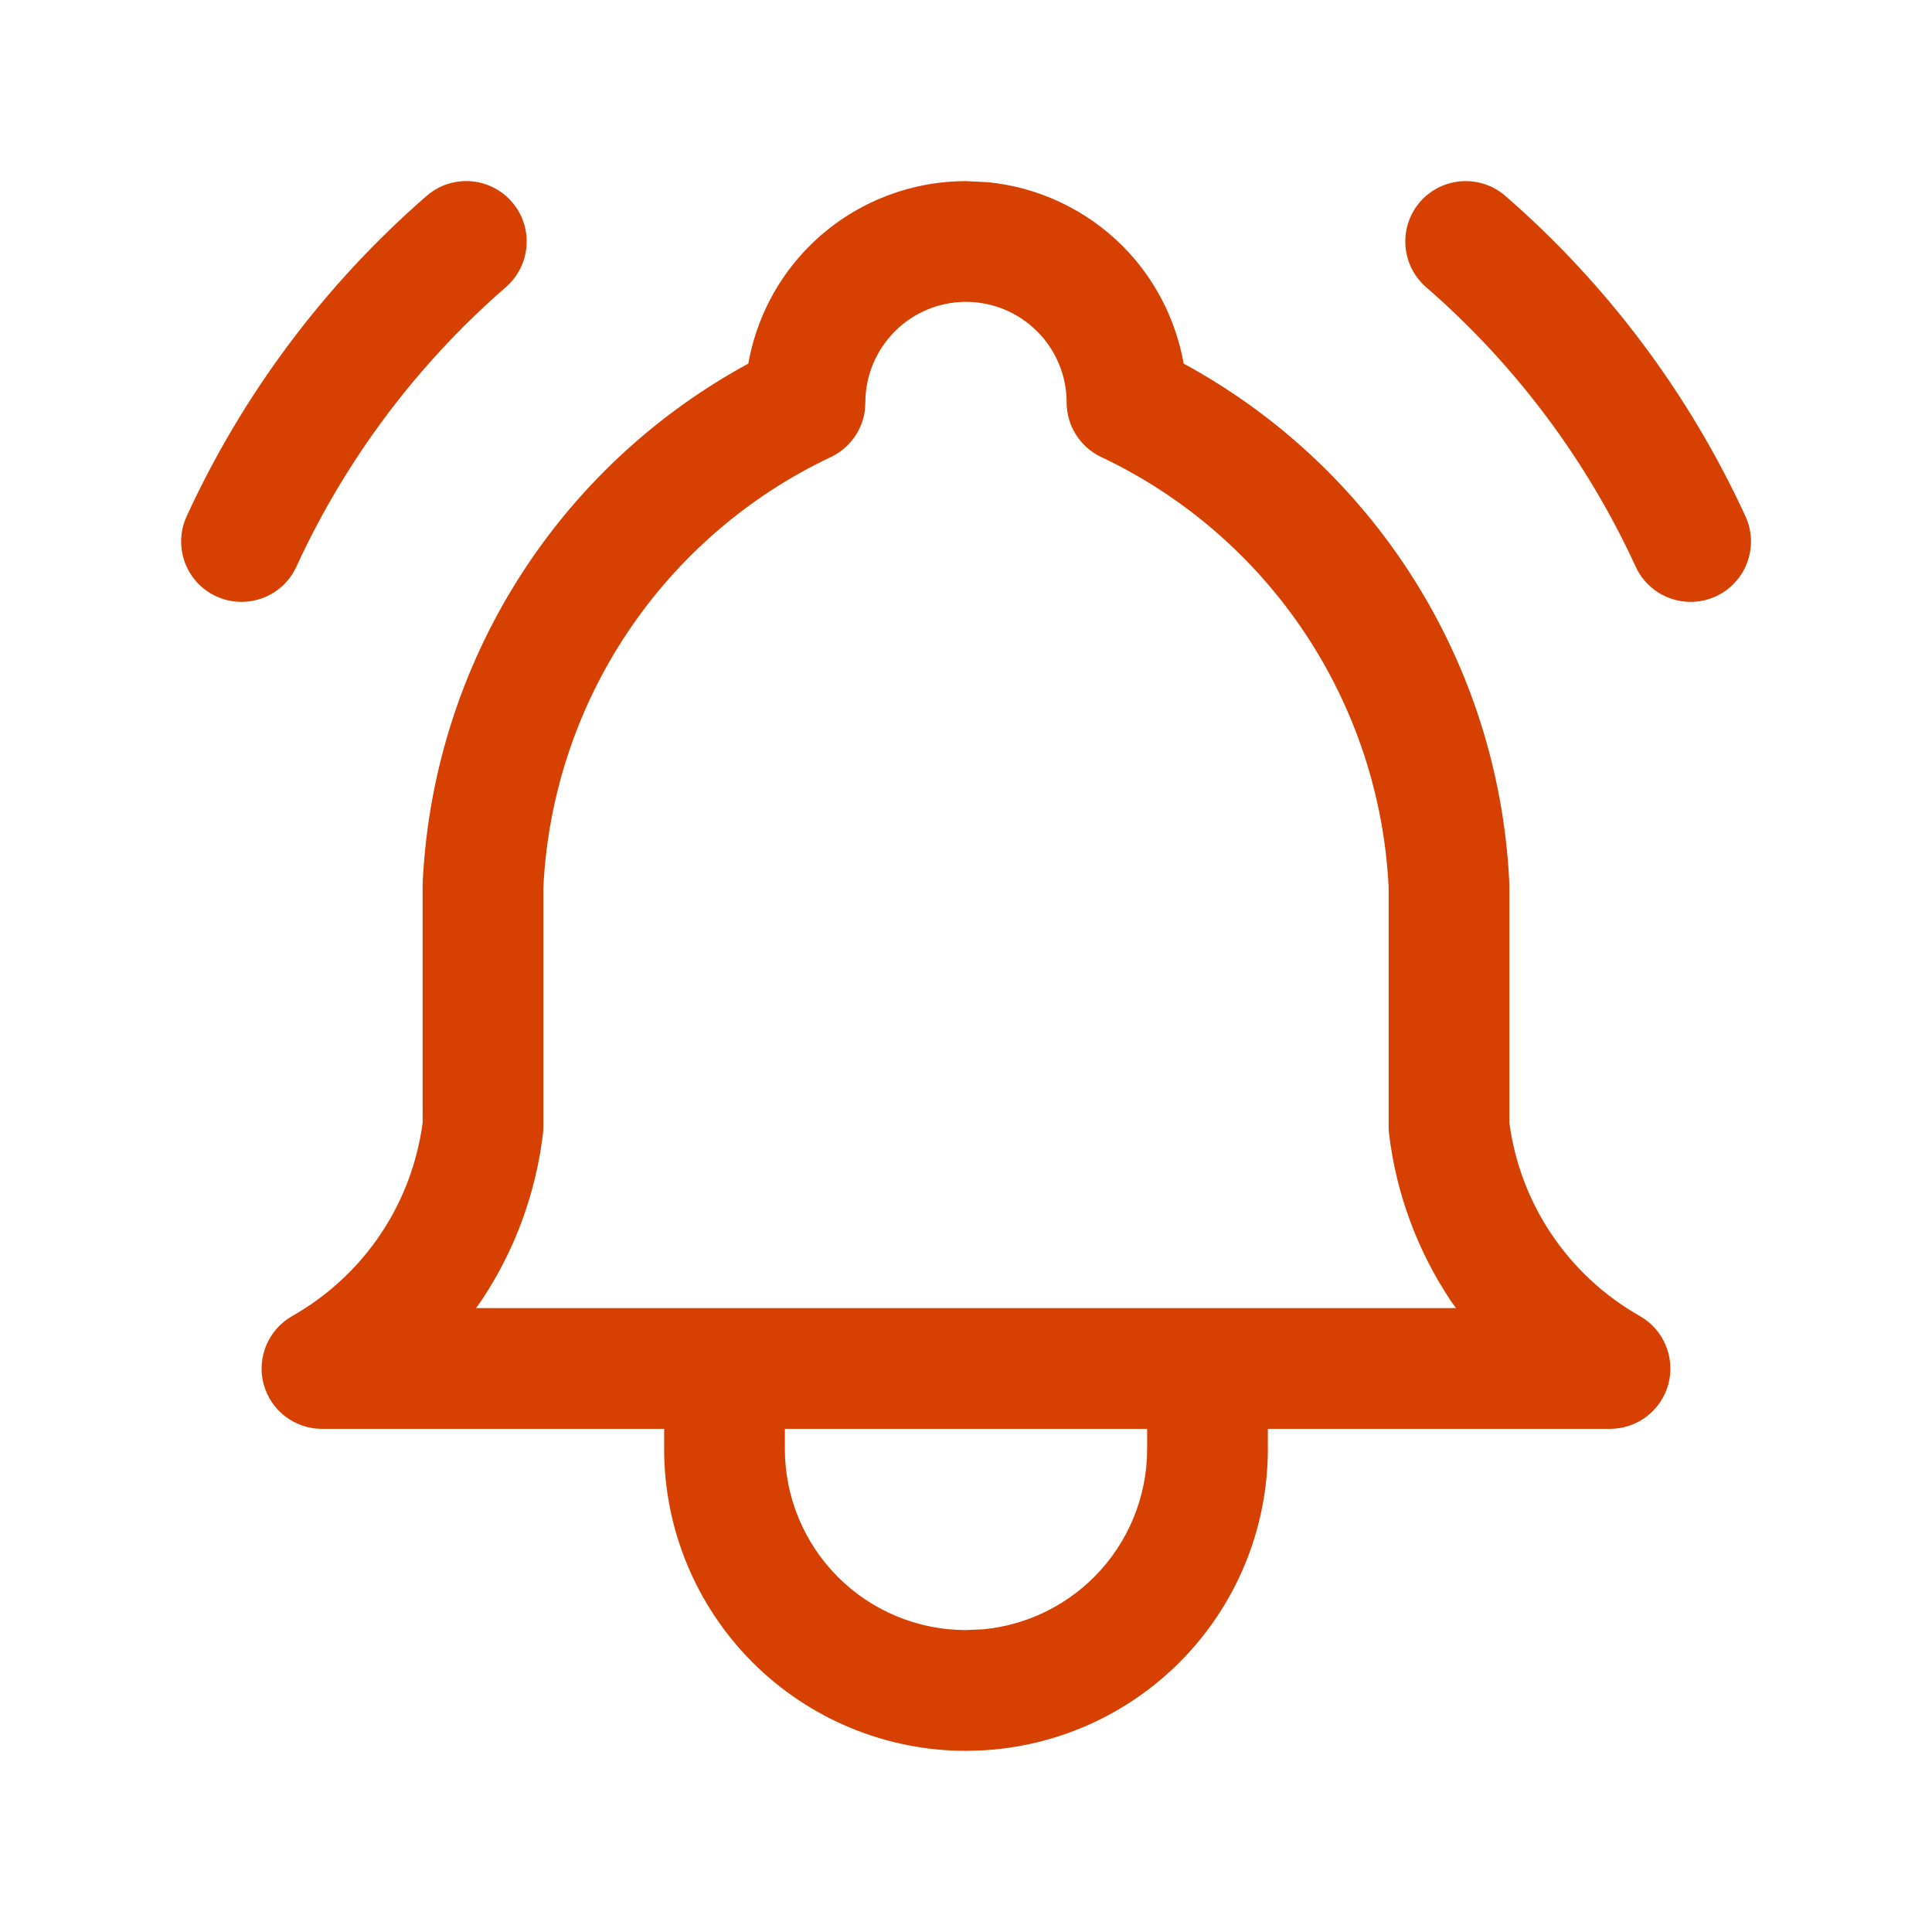
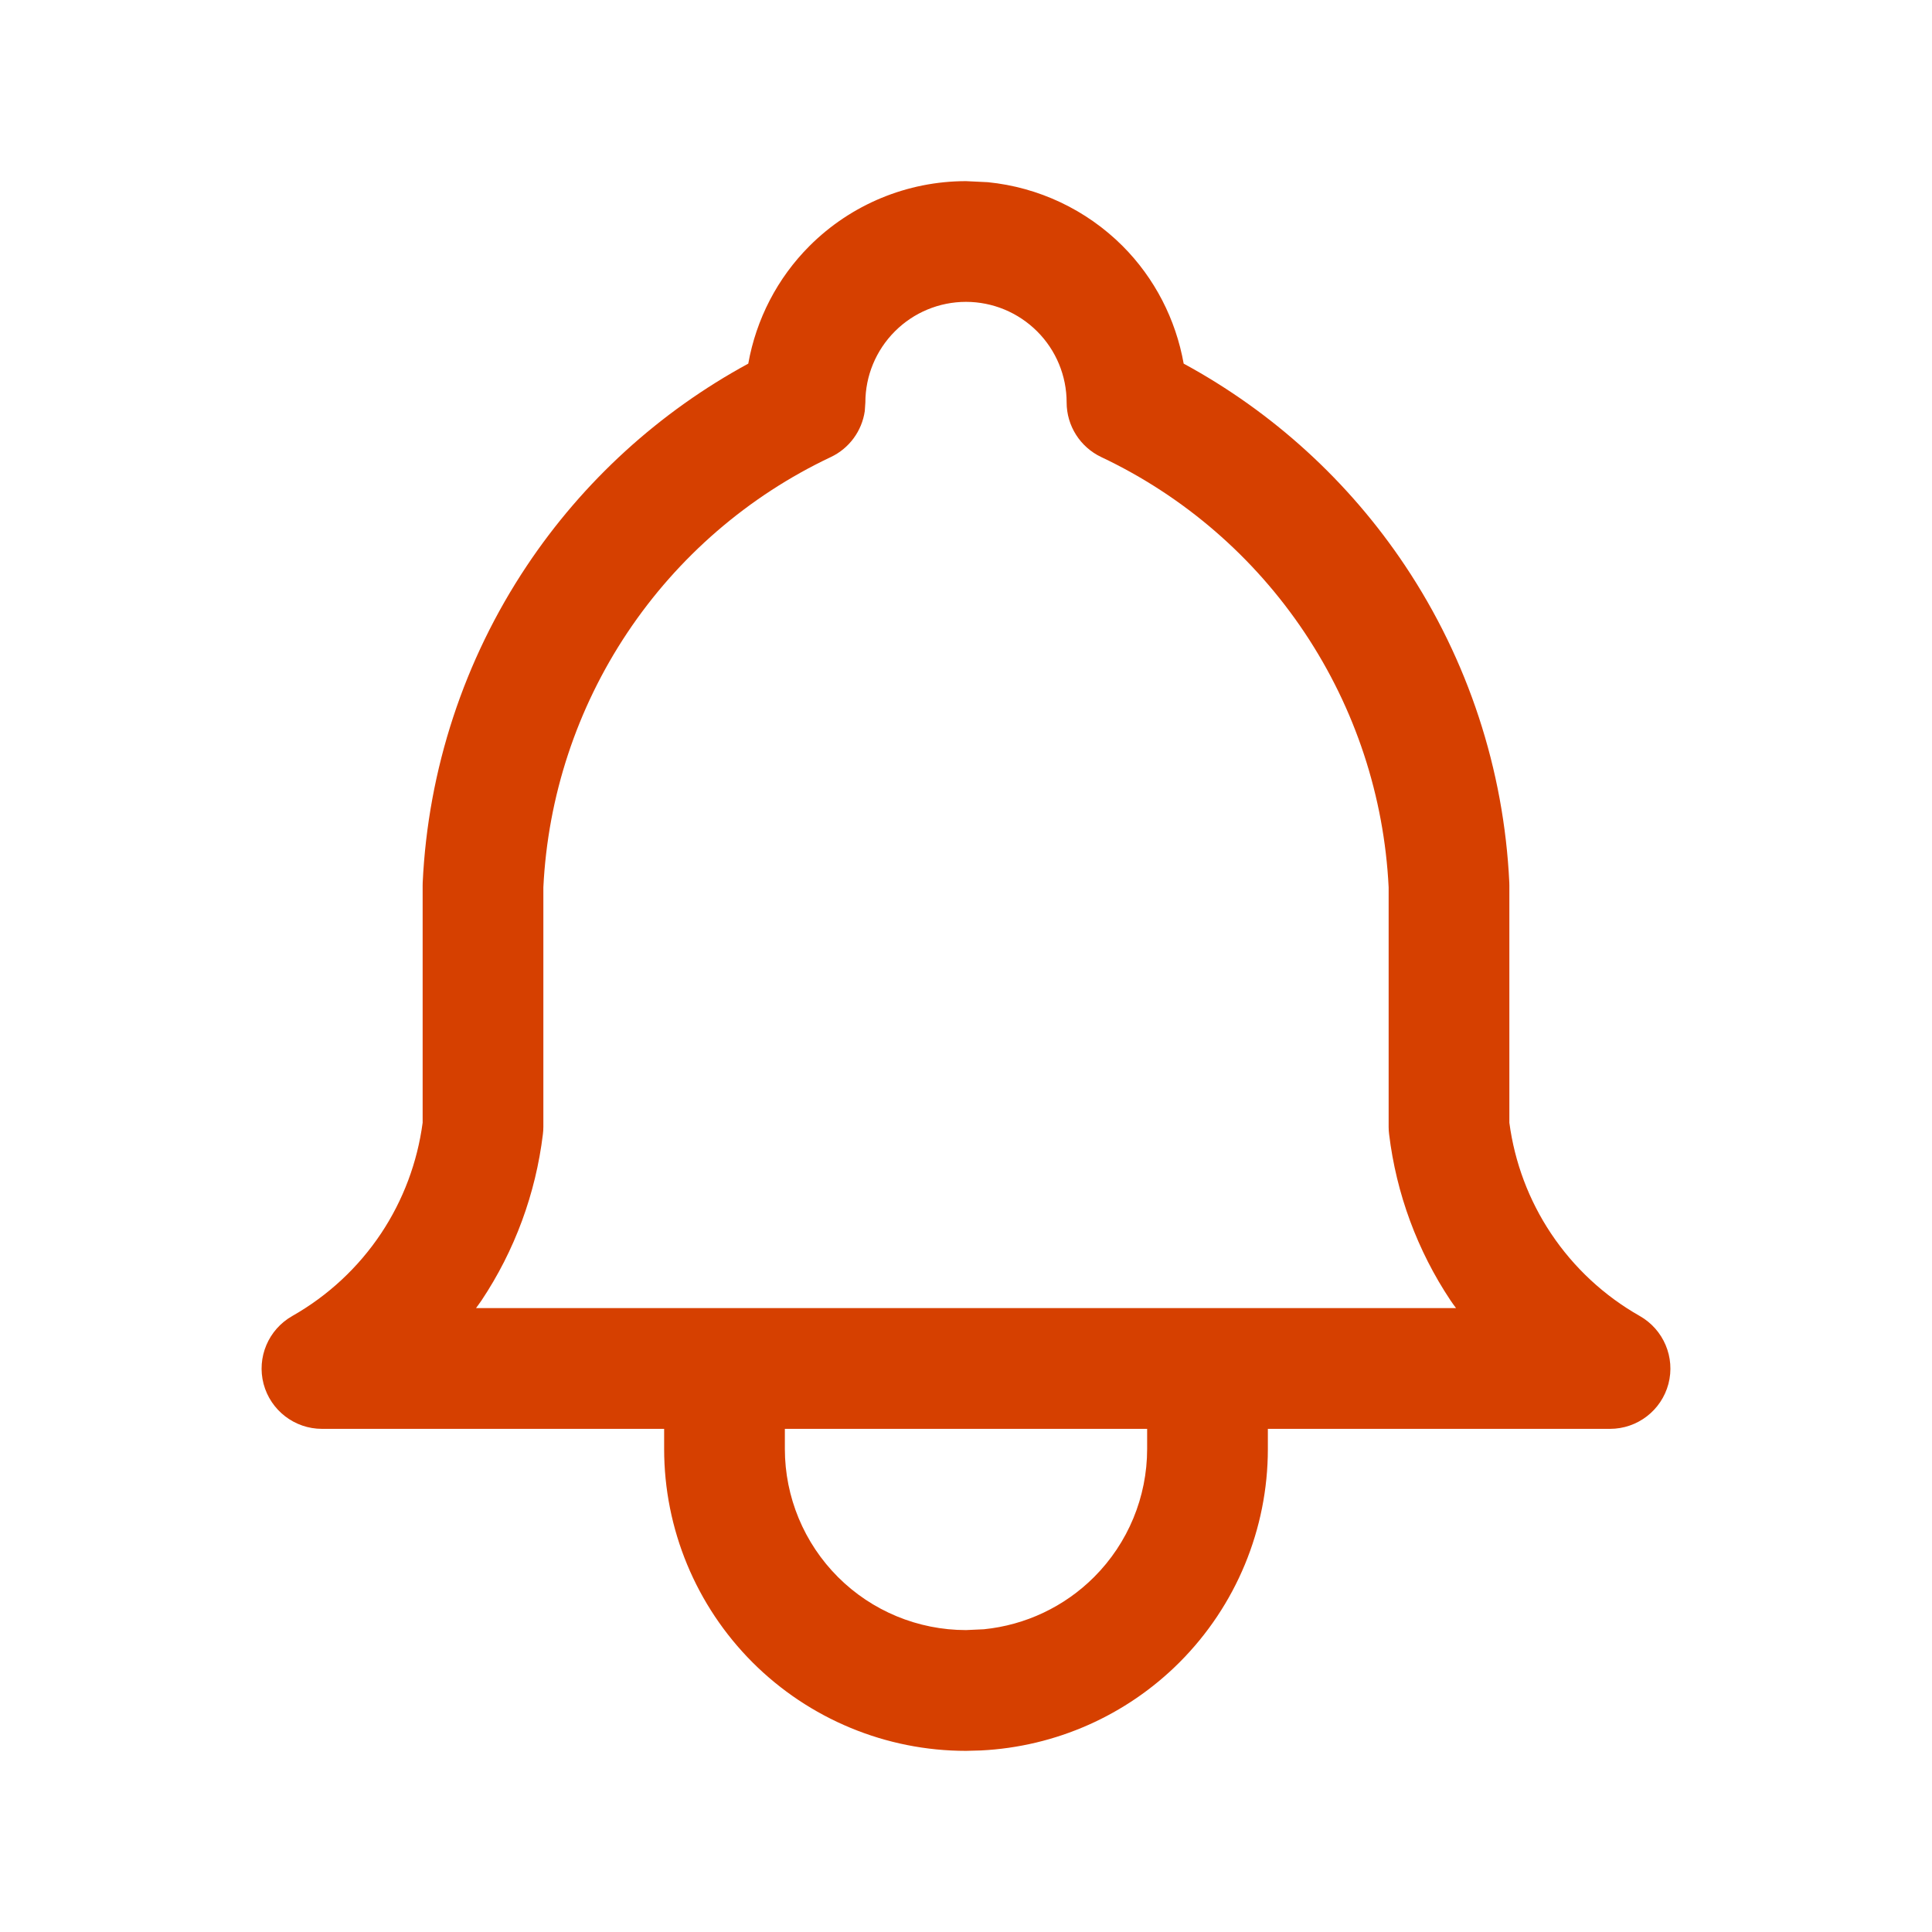
<svg xmlns="http://www.w3.org/2000/svg" width="33" height="33" viewBox="0 0 33 33" fill="none">
  <path fill-rule="evenodd" clip-rule="evenodd" d="M16.873 3.112C17.739 3.198 18.553 3.581 19.174 4.201C19.724 4.752 20.083 5.455 20.218 6.211C21.739 7.037 23.039 8.221 24.002 9.665C25.075 11.274 25.689 13.145 25.78 15.076C25.781 15.092 25.781 15.109 25.781 15.125V19.177C25.871 19.853 26.113 20.5 26.492 21.068C26.88 21.65 27.399 22.133 28.008 22.478C28.415 22.709 28.617 23.185 28.498 23.638C28.378 24.091 27.968 24.406 27.5 24.406H21.656V24.75C21.656 26.117 21.113 27.428 20.146 28.395C19.239 29.302 18.03 29.836 16.755 29.899L16.5 29.906C15.133 29.906 13.822 29.362 12.854 28.395C11.888 27.428 11.344 26.117 11.344 24.75V24.406H5.5C5.032 24.406 4.622 24.09 4.502 23.638C4.383 23.185 4.585 22.709 4.993 22.478C5.601 22.133 6.121 21.65 6.509 21.068C6.887 20.5 7.129 19.853 7.219 19.177V15.125C7.219 15.109 7.22 15.092 7.22 15.076C7.311 13.145 7.925 11.274 8.998 9.665C9.961 8.221 11.261 7.037 12.781 6.211C12.916 5.455 13.276 4.752 13.827 4.201C14.536 3.492 15.498 3.094 16.5 3.094L16.873 3.112ZM13.406 24.75C13.406 25.57 13.733 26.357 14.313 26.937C14.893 27.517 15.68 27.843 16.5 27.843L16.806 27.829C17.514 27.758 18.18 27.445 18.688 26.937C19.268 26.357 19.594 25.57 19.594 24.75V24.406H13.406V24.75ZM16.5 5.156C16.044 5.156 15.607 5.337 15.285 5.66C14.963 5.982 14.781 6.419 14.781 6.875L14.771 7.022C14.722 7.361 14.506 7.658 14.191 7.807C12.781 8.473 11.579 9.512 10.714 10.809C9.852 12.102 9.357 13.604 9.281 15.156V19.25C9.281 19.291 9.278 19.332 9.273 19.373C9.15 20.388 8.792 21.361 8.225 22.212C8.195 22.257 8.162 22.299 8.131 22.343H24.87C24.839 22.3 24.805 22.257 24.776 22.212C24.209 21.361 23.85 20.388 23.727 19.373C23.722 19.332 23.719 19.291 23.719 19.25V15.156C23.643 13.604 23.148 12.102 22.286 10.809C21.421 9.512 20.219 8.473 18.81 7.807C18.45 7.636 18.219 7.273 18.219 6.875C18.219 6.419 18.038 5.982 17.715 5.66C17.393 5.338 16.956 5.156 16.5 5.156Z" fill="#D64000" />
-   <path d="M7.287 3.346C7.717 2.972 8.369 3.018 8.743 3.448C9.117 3.878 9.071 4.53 8.641 4.904C7.123 6.223 5.902 7.852 5.062 9.68C4.825 10.197 4.212 10.424 3.694 10.186C3.177 9.948 2.951 9.336 3.188 8.819C4.15 6.725 5.548 4.858 7.287 3.346Z" fill="#D64000" />
-   <path d="M24.256 3.448C24.629 3.019 25.282 2.973 25.712 3.346C27.452 4.858 28.851 6.725 29.814 8.819C30.051 9.336 29.825 9.948 29.308 10.186C28.79 10.424 28.177 10.197 27.939 9.68C27.099 7.852 25.877 6.223 24.358 4.904C23.929 4.53 23.883 3.878 24.256 3.448Z" fill="#D64000" />
</svg>